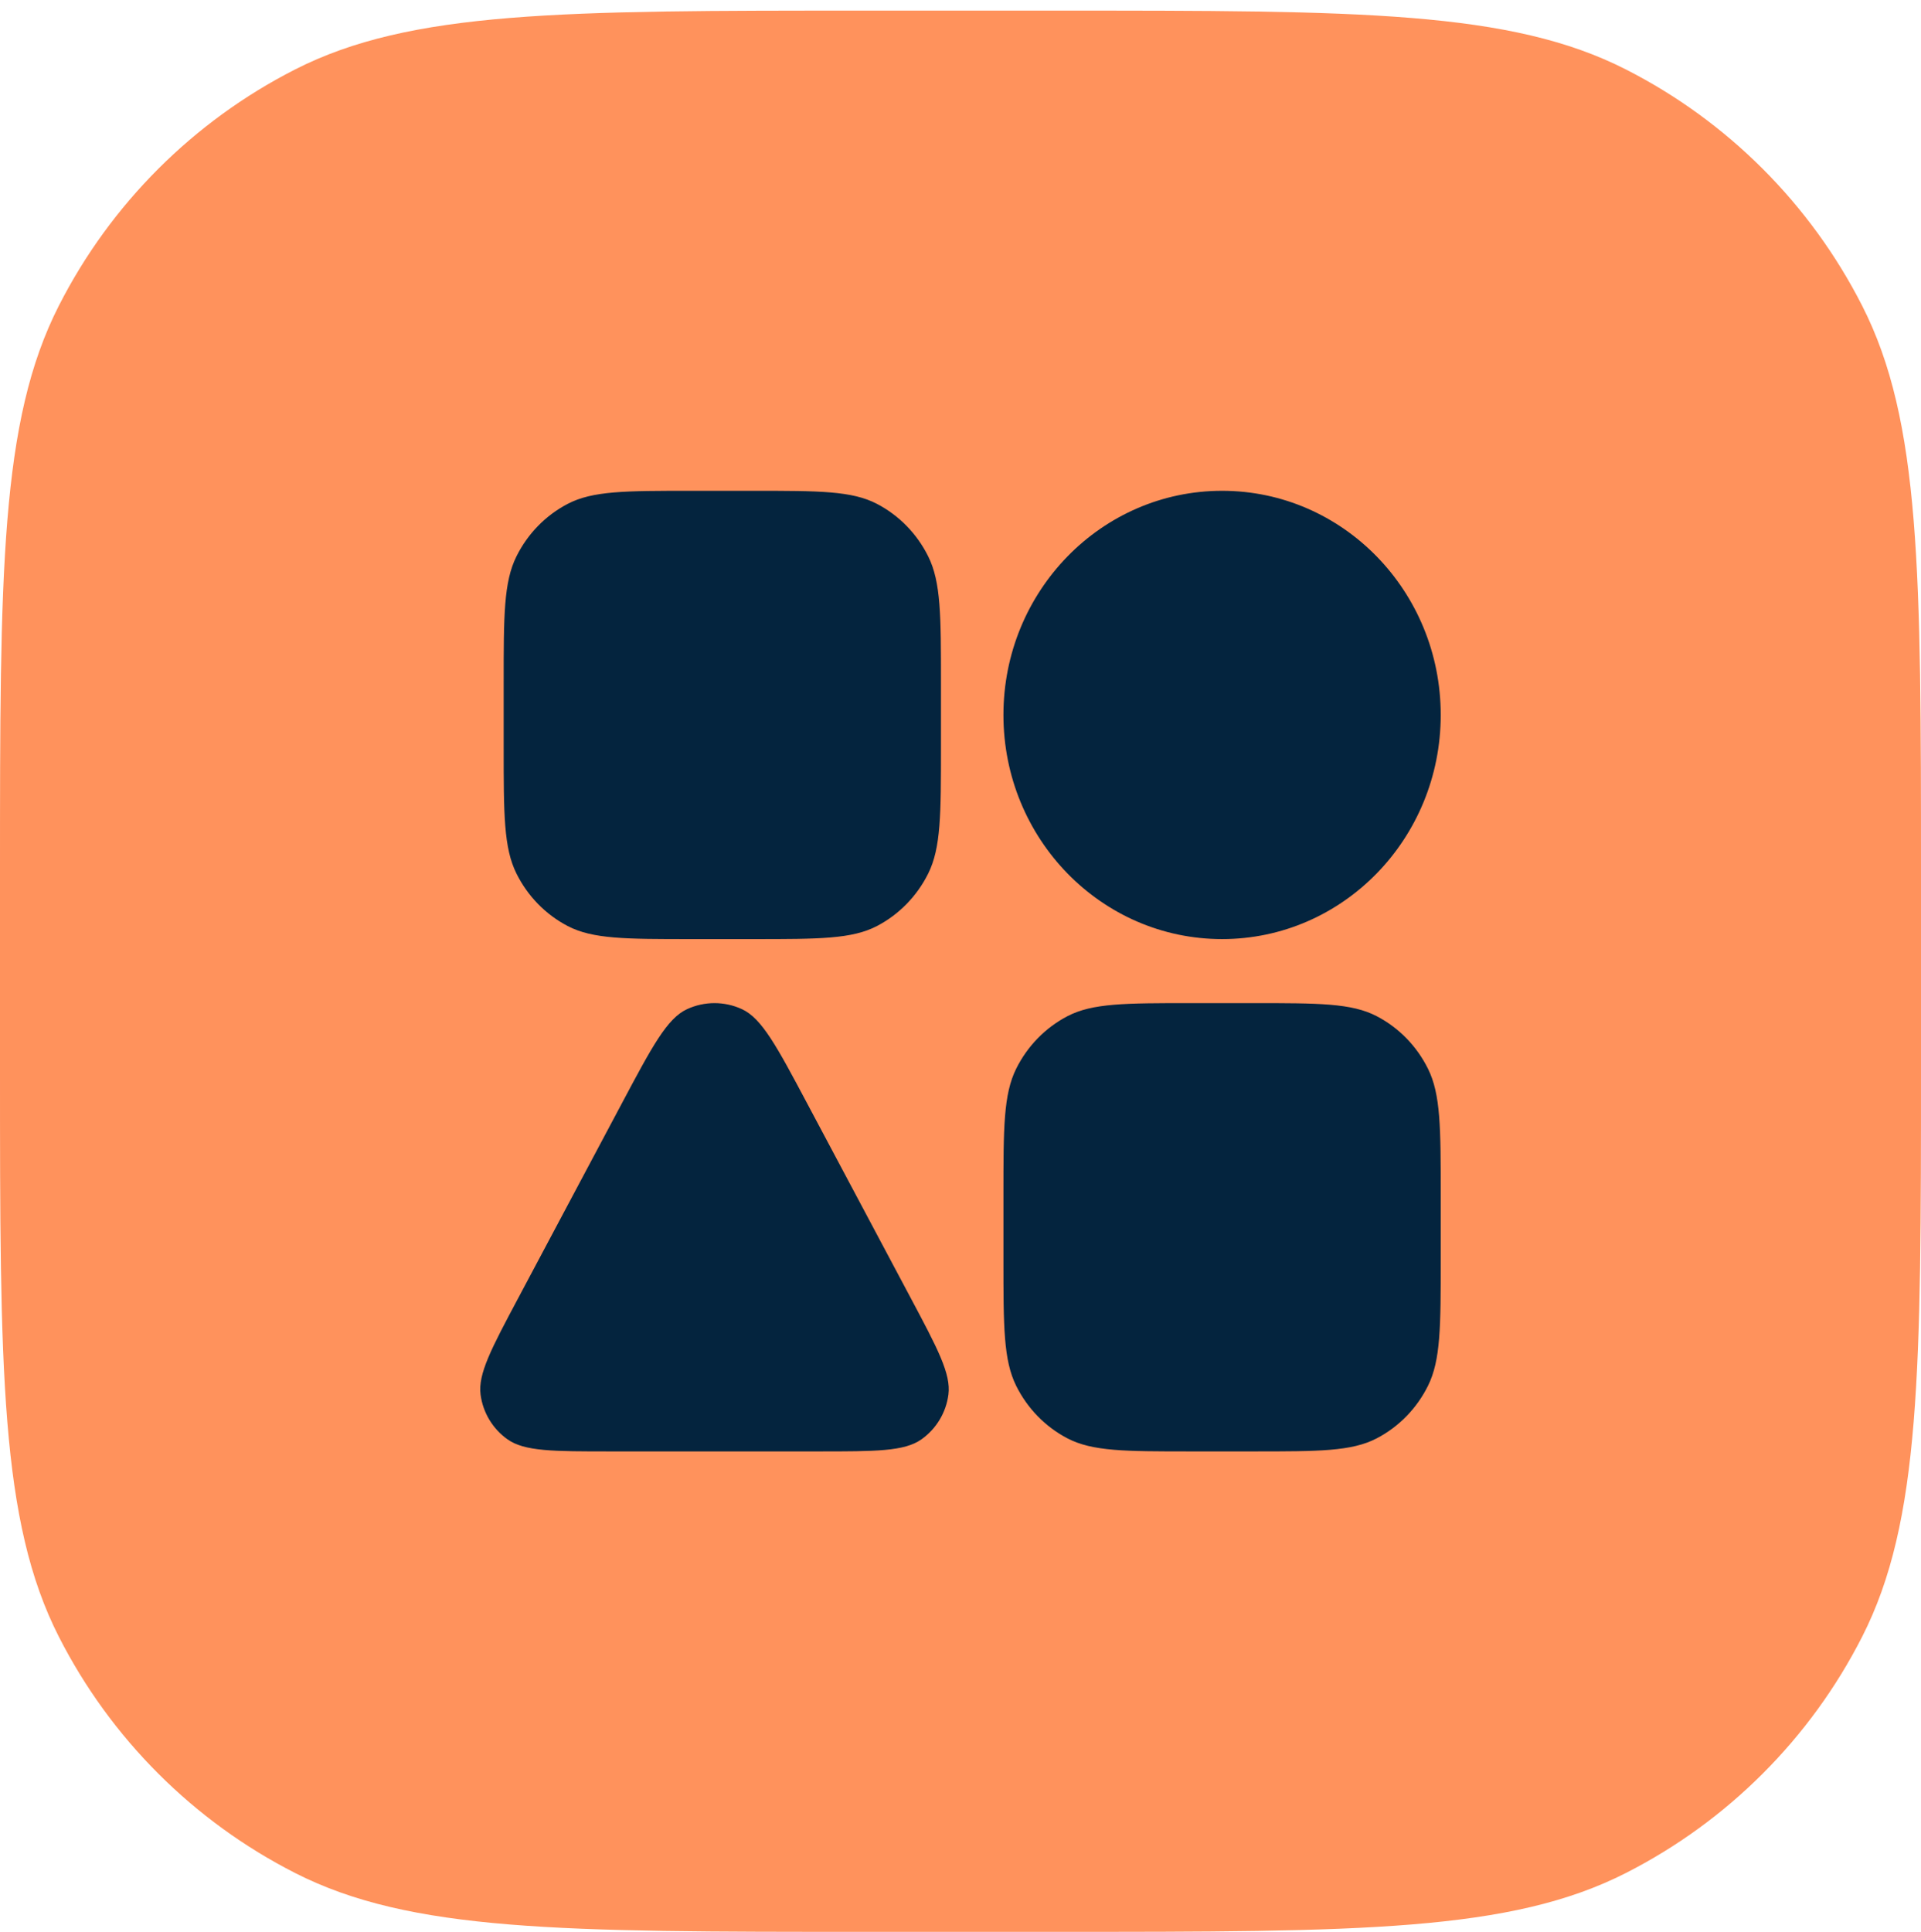
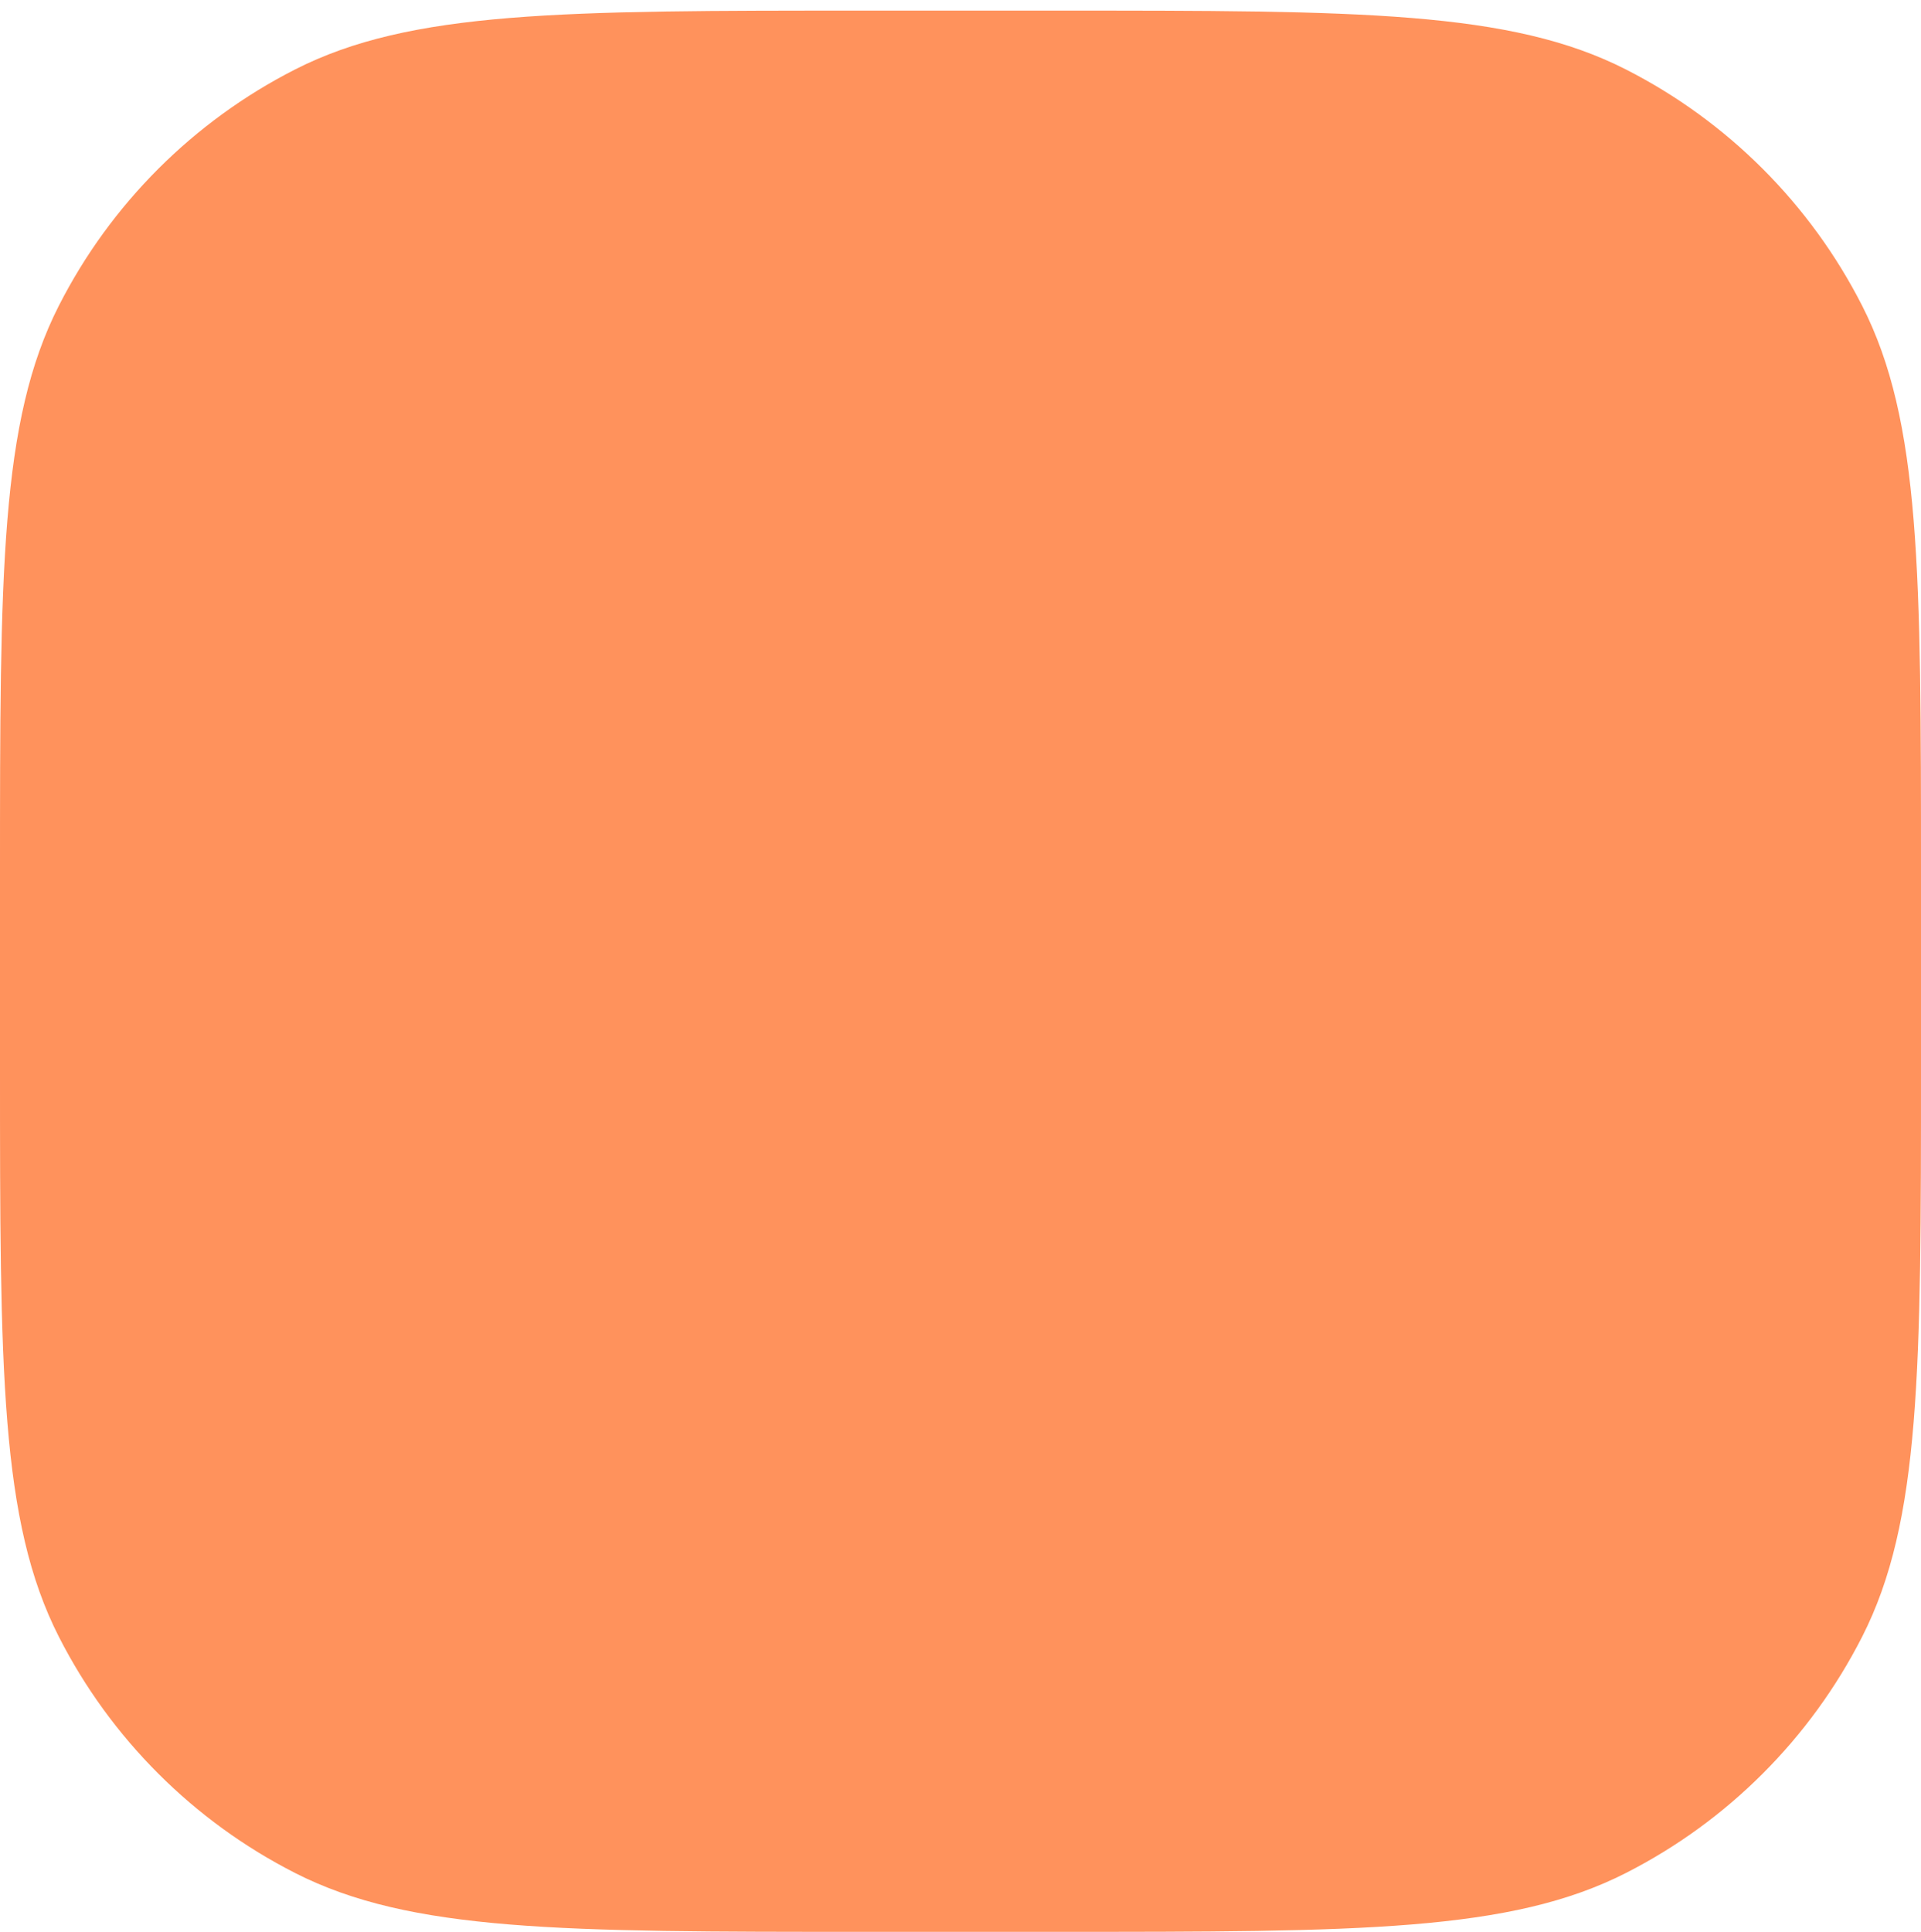
<svg xmlns="http://www.w3.org/2000/svg" width="180" height="181" viewBox="0 0 180 181" fill="none">
  <path d="M0 81.994C0 53.641 0 39.465 5.518 28.635C10.371 19.11 18.116 11.365 27.642 6.511C38.471 0.994 52.647 0.994 81 0.994H99C127.353 0.994 141.529 0.994 152.358 6.511C161.884 11.365 169.629 19.11 174.482 28.635C180 39.465 180 53.641 180 81.994V99.994C180 128.346 180 142.523 174.482 153.352C169.629 162.878 161.884 170.622 152.358 175.476C141.529 180.994 127.353 180.994 99 180.994H81C52.647 180.994 38.471 180.994 27.642 175.476C18.116 170.622 10.371 162.878 5.518 153.352C0 142.523 0 128.346 0 99.994V81.994Z" fill="#FF925C" />
-   <path fill-rule="evenodd" clip-rule="evenodd" d="M48.392 52.126C47.195 54.532 47.195 57.683 47.195 63.983V69.983C47.195 76.284 47.195 79.434 48.392 81.841C49.444 83.957 51.123 85.678 53.188 86.757C55.536 87.983 58.609 87.983 64.756 87.983H70.609C76.756 87.983 79.83 87.983 82.177 86.757C84.243 85.678 85.922 83.957 86.974 81.841C88.17 79.434 88.17 76.284 88.17 69.983V63.983C88.17 57.683 88.17 54.532 86.974 52.126C85.922 50.009 84.243 48.288 82.177 47.21C79.83 45.983 76.756 45.983 70.609 45.983H64.756C58.609 45.983 55.536 45.983 53.188 47.21C51.123 48.288 49.444 50.009 48.392 52.126ZM95.219 100.125C94.023 102.531 94.023 105.682 94.023 111.982V117.982C94.023 124.283 94.023 127.433 95.219 129.84C96.272 131.956 97.951 133.677 100.016 134.756C102.364 135.982 105.437 135.982 111.584 135.982H117.437C123.584 135.982 126.658 135.982 129.005 134.756C131.071 133.677 132.75 131.956 133.802 129.84C134.998 127.433 134.998 124.283 134.998 117.982V111.982C134.998 105.682 134.998 102.531 133.802 100.125C132.75 98.008 131.071 96.287 129.005 95.209C126.658 93.982 123.584 93.982 117.437 93.982H111.584C105.437 93.982 102.364 93.982 100.016 95.209C97.951 96.287 96.272 98.008 95.219 100.125ZM134.998 66.983C134.998 78.581 125.826 87.983 114.511 87.983C103.196 87.983 94.023 78.581 94.023 66.983C94.023 55.385 103.196 45.983 114.511 45.983C125.826 45.983 134.998 55.385 134.998 66.983ZM58.293 103.327C61.102 98.049 62.507 95.41 64.379 94.547C66.009 93.794 67.889 93.794 69.519 94.547C71.391 95.41 72.796 98.049 75.605 103.327L85.335 121.608C87.858 126.35 89.12 128.722 88.868 130.656C88.648 132.345 87.732 133.866 86.341 134.852C84.748 135.982 82.058 135.982 76.678 135.982H57.219C51.84 135.982 49.15 135.982 47.556 134.852C46.166 133.866 45.25 132.345 45.03 130.656C44.778 128.722 46.039 126.35 48.563 121.608L58.293 103.327Z" fill="#04243E" />
</svg>